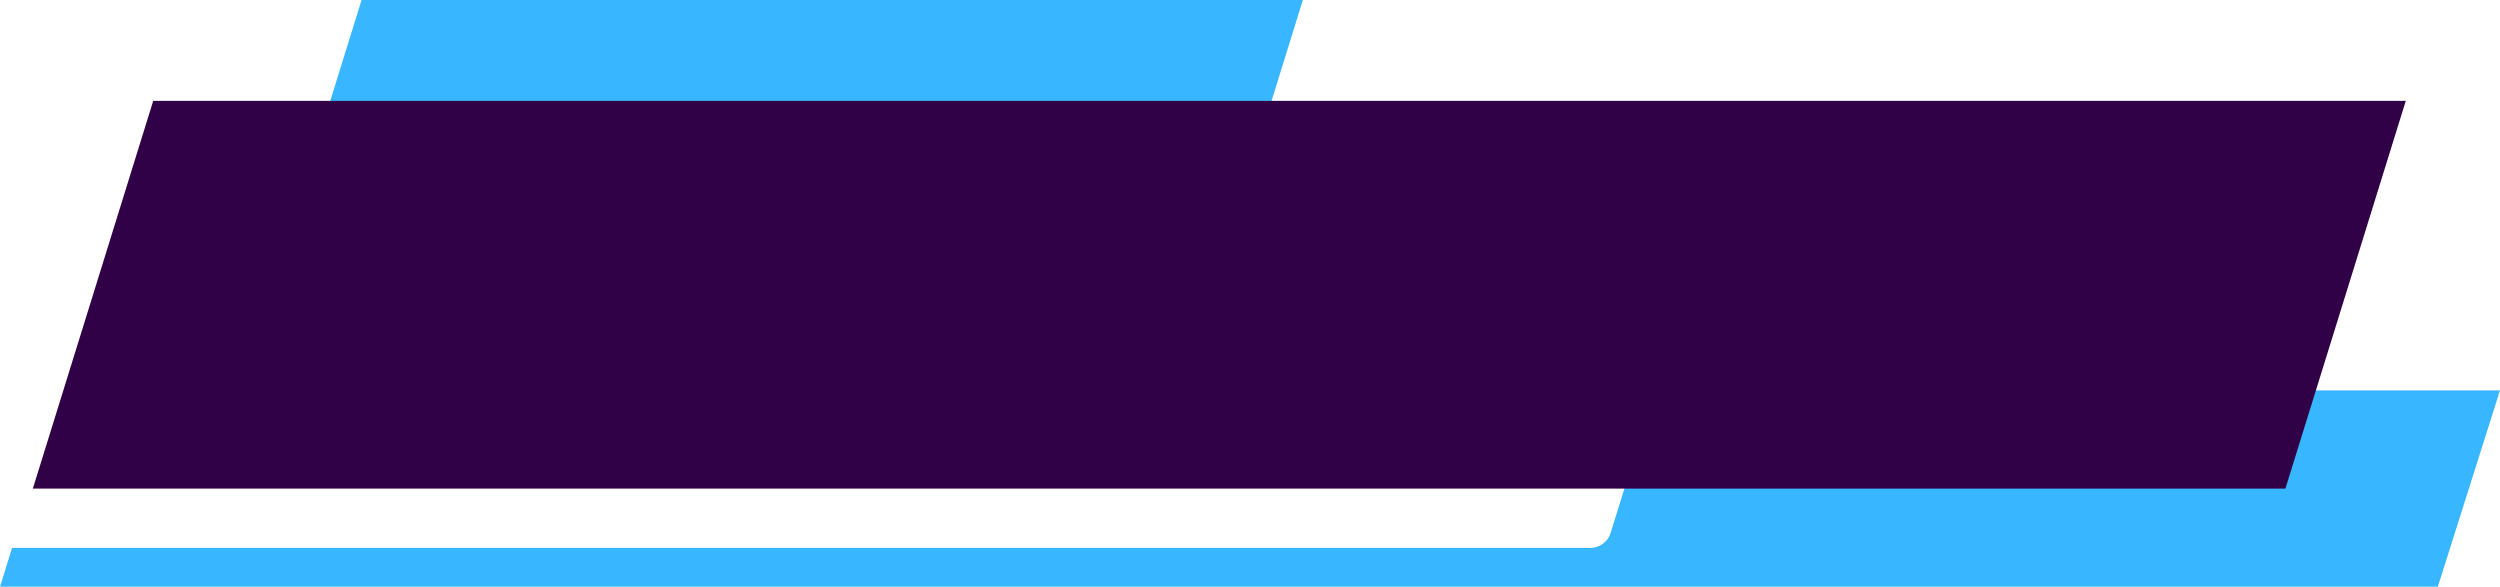
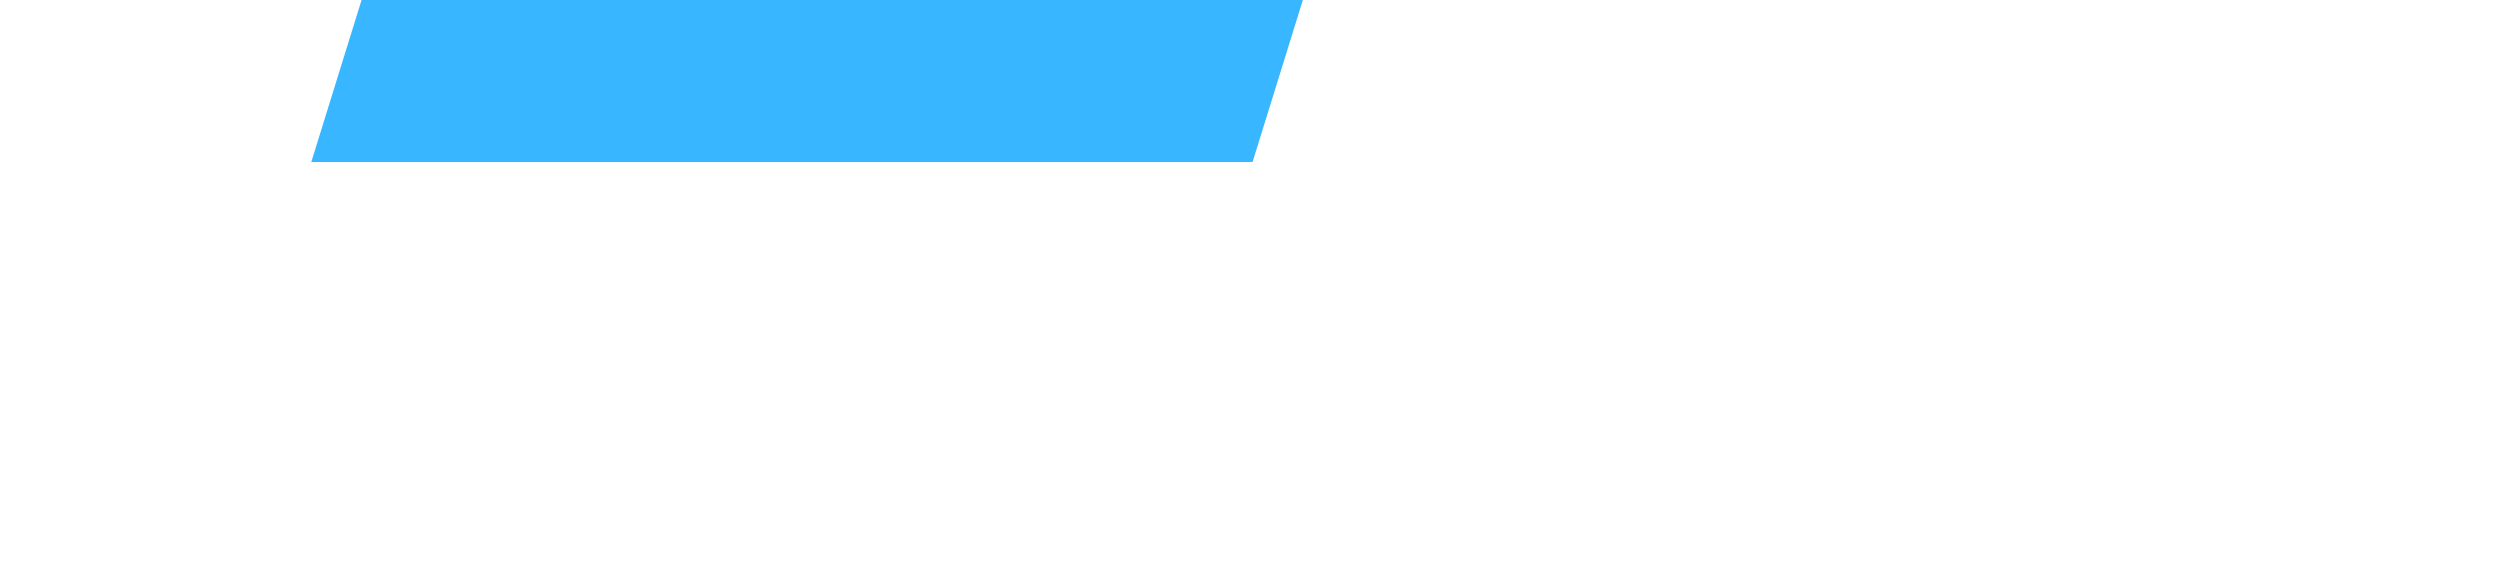
<svg xmlns="http://www.w3.org/2000/svg" data-name="Layer 1" fill="#000000" height="551.4" preserveAspectRatio="xMidYMid meet" version="1" viewBox="420.2 1305.6 2349.6 551.4" width="2349.6" zoomAndPan="magnify">
  <g id="change1_1">
    <path d="M1226.84 1305.6L1106.94 1305.6 842.12 1305.6 807.05 1305.6 760.02 1305.6 712.75 1457.87 807.05 1457.87 842.12 1457.87 1106.94 1457.87 1226.84 1457.87 1597.41 1457.87 1644.68 1305.6 1226.84 1305.6z" fill="#38b6ff" />
  </g>
  <g id="change1_2">
-     <path d="M1975.62,1672.53l-41.71,133.94a20,20,0,0,1-19.1,14.05H431.56L420.23,1857H2711.39l58.4-184.51Z" fill="#38b6ff" />
-   </g>
+     </g>
  <g id="change2_1">
-     <path d="M1681.32 1400.38L1394.4 1400.38 760.68 1400.38 676.75 1400.38 564.21 1400.38 451.08 1764.78 676.75 1764.78 760.68 1764.78 1394.4 1764.78 1681.32 1764.78 2568.13 1764.78 2681.26 1400.38 1681.32 1400.38z" fill="#310147" />
-   </g>
+     </g>
</svg>